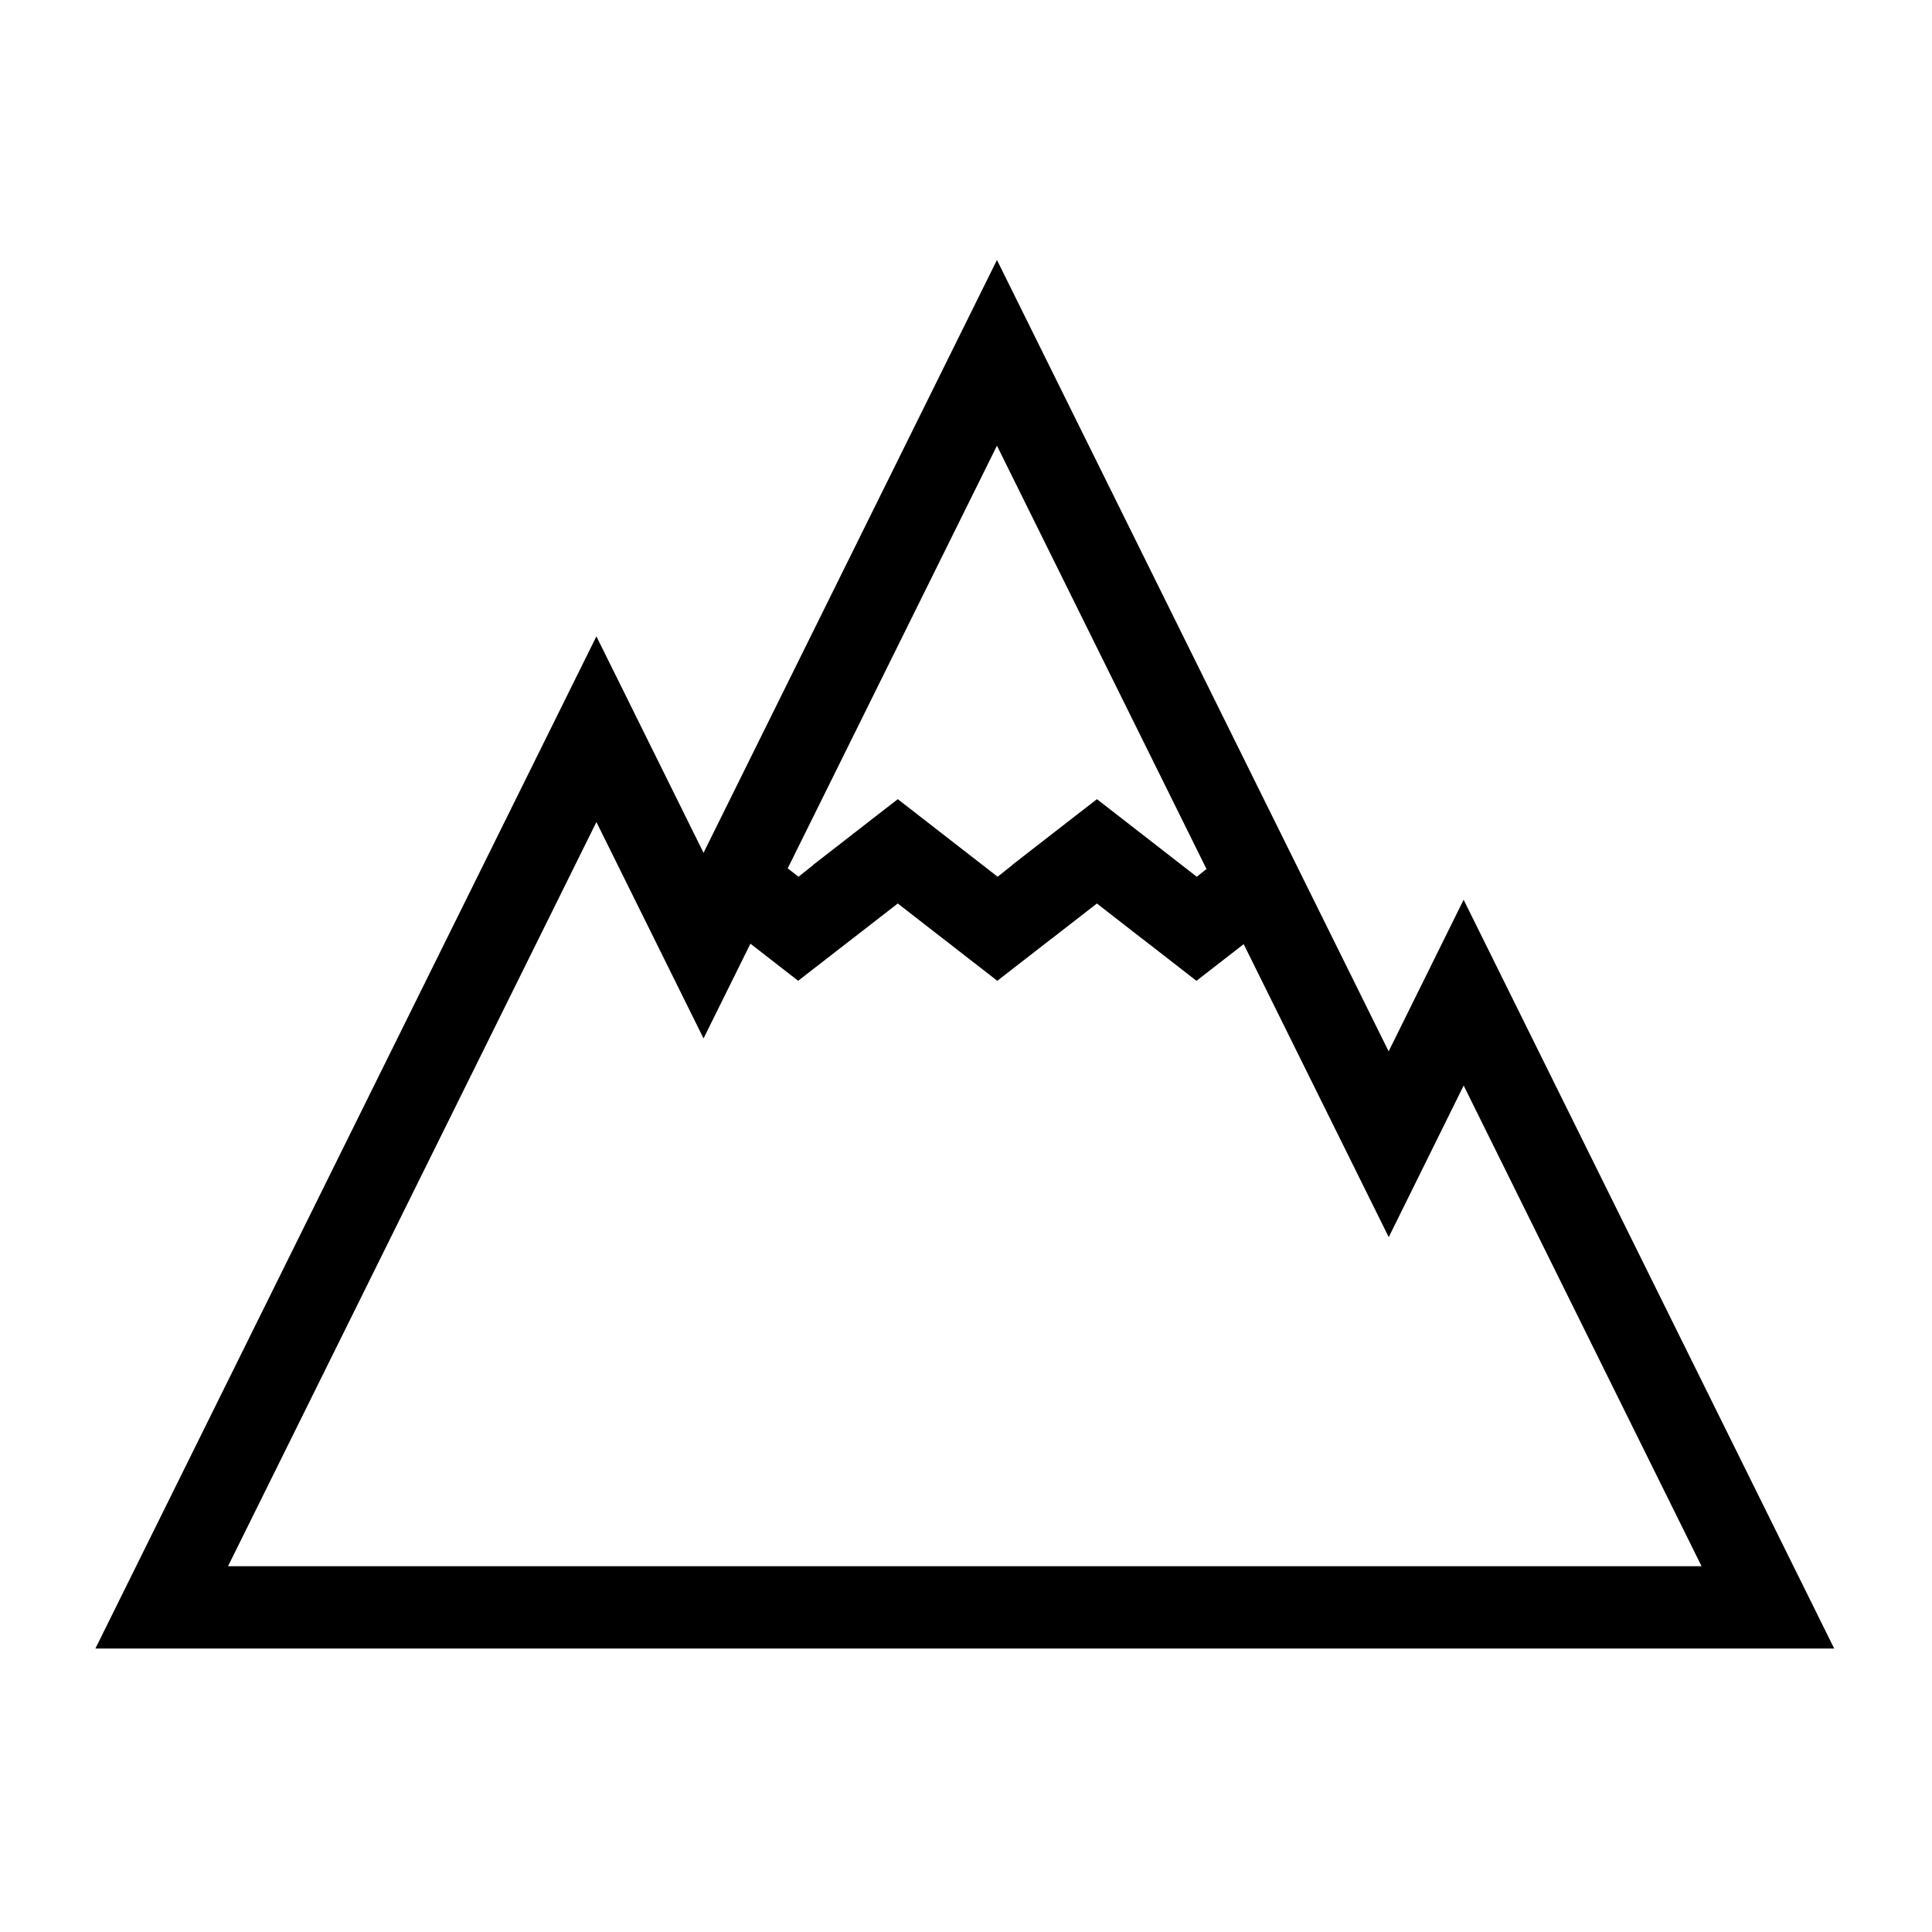
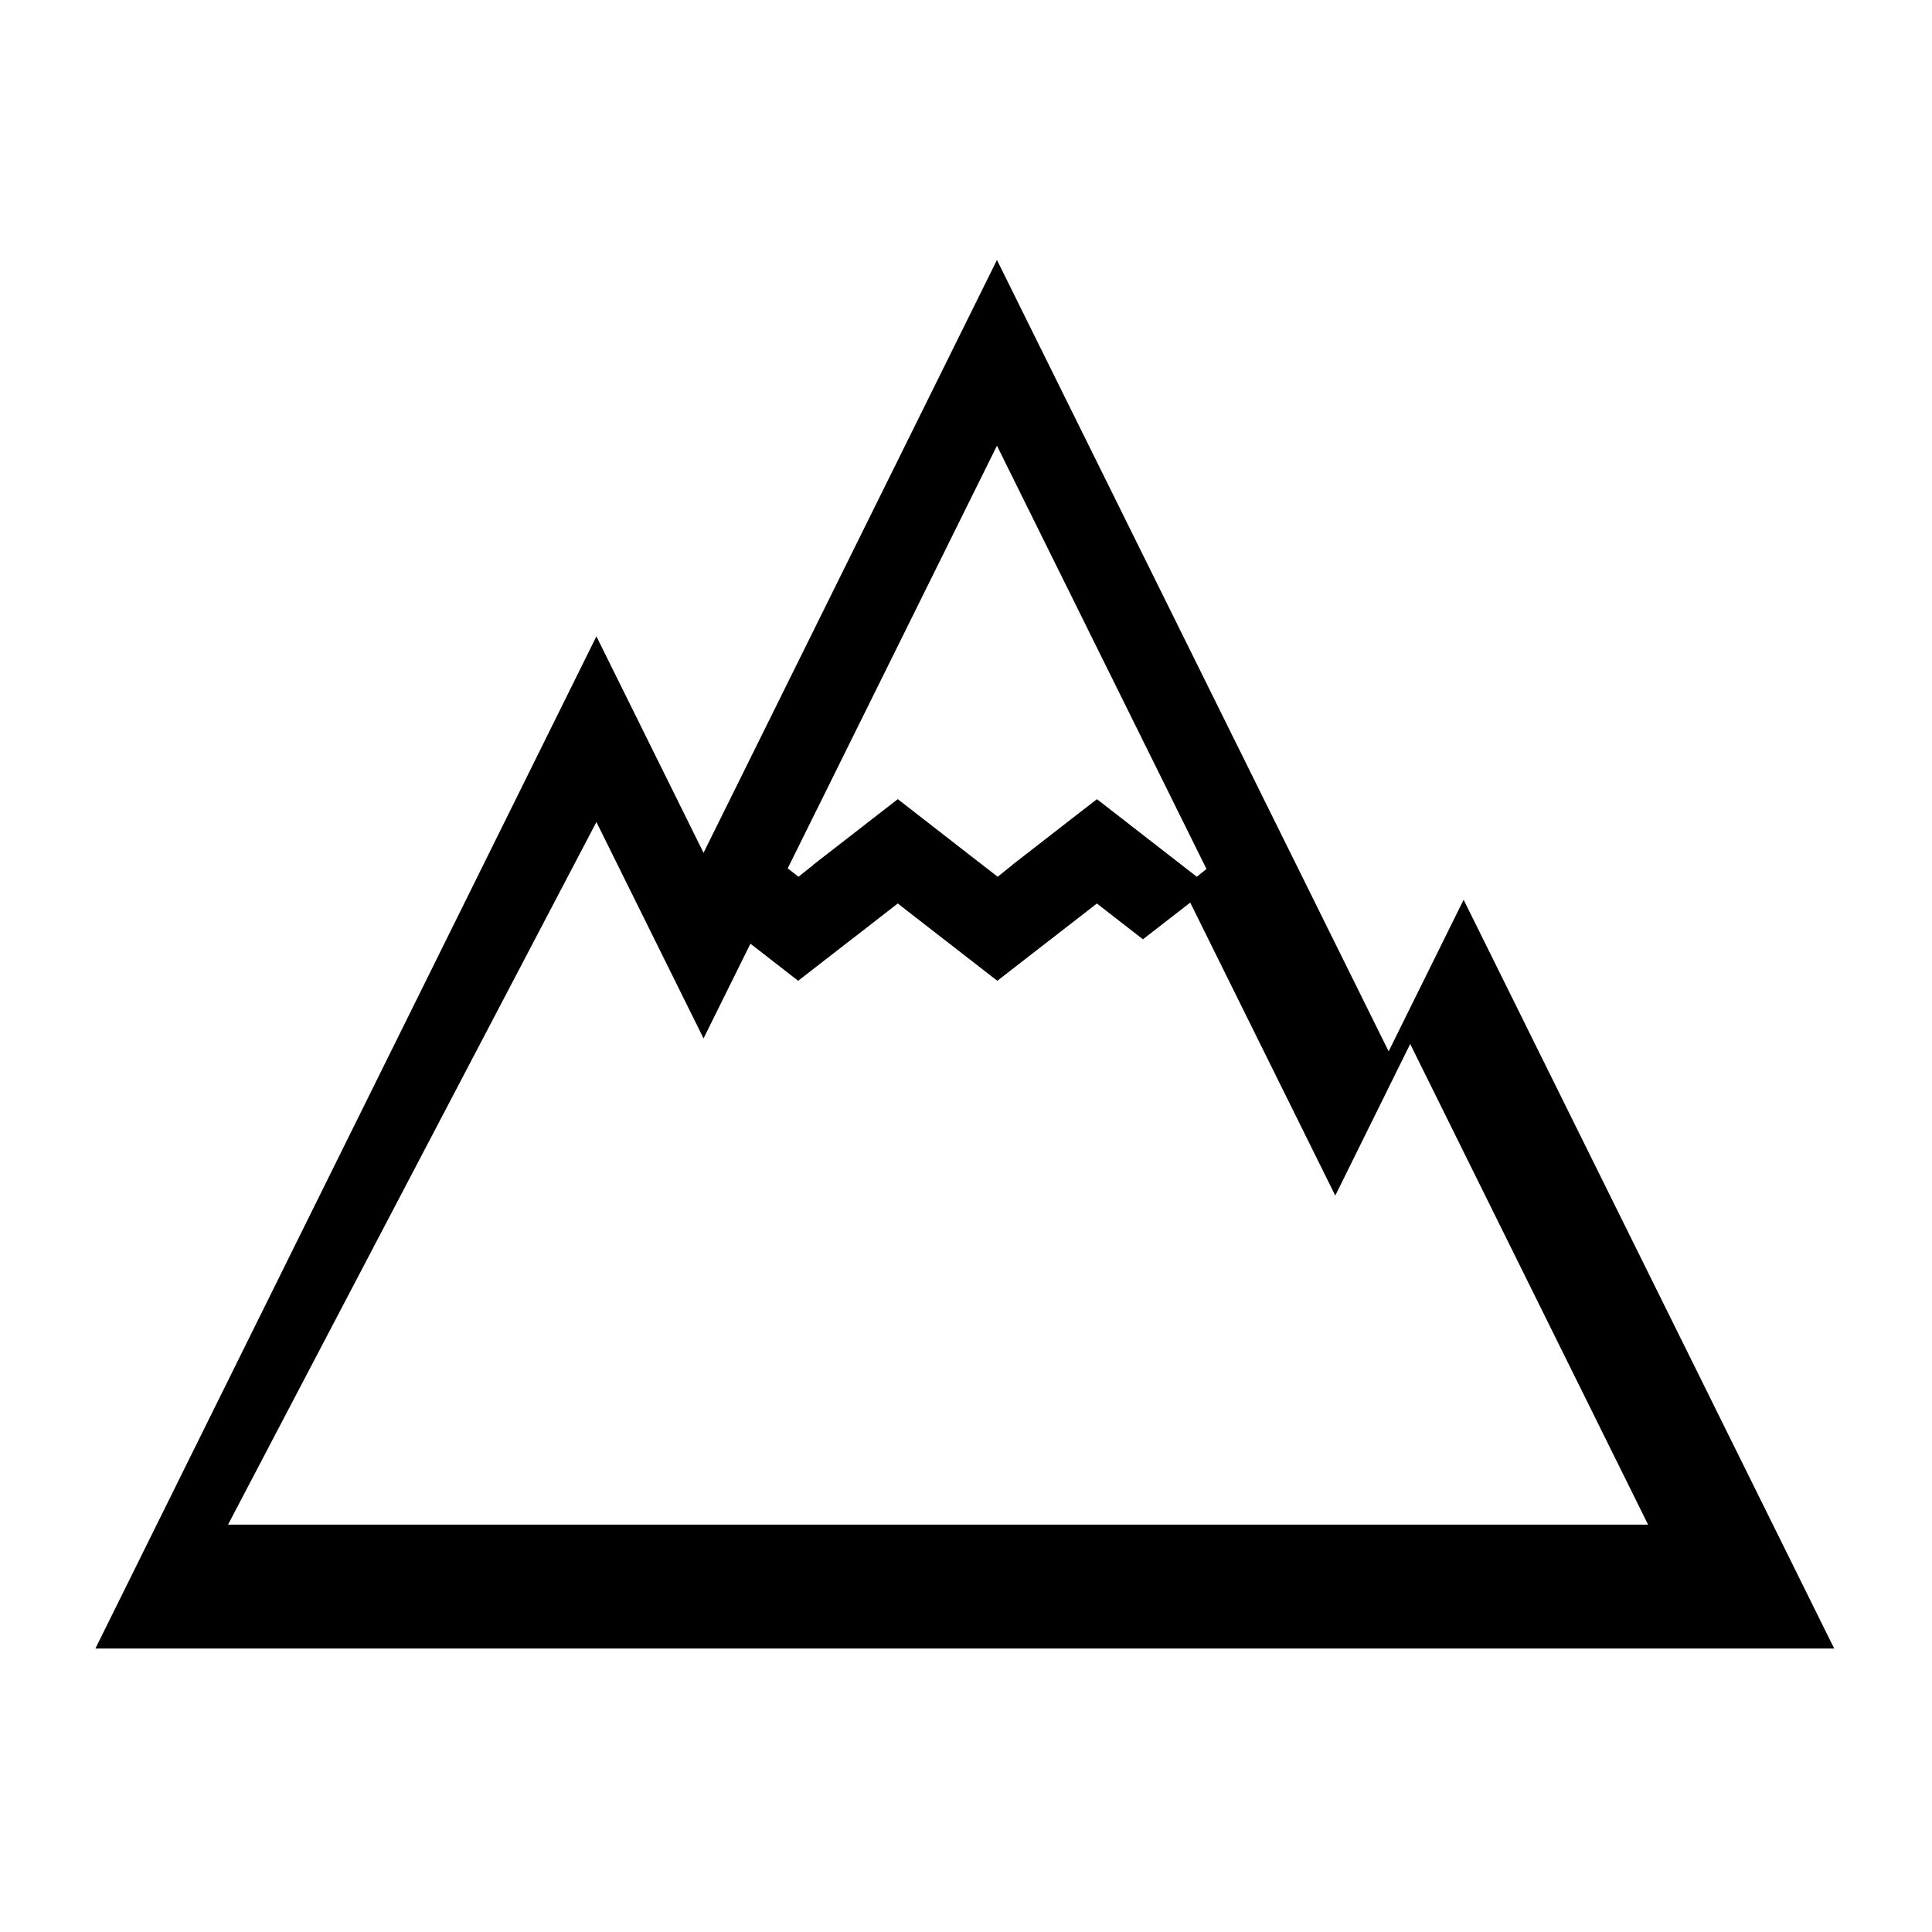
<svg xmlns="http://www.w3.org/2000/svg" height="100px" width="100px" fill="#000000" version="1.1" x="0px" y="0px" viewBox="0 0 100 100" enable-background="new 0 0 100 100" xml:space="preserve">
-   <path d="M75.757,46.571l-3.881,7.847L51.602,13.457L36.415,44.141L30.87,32.938L4.938,85.328h90L75.757,46.571z M61.092,42.239  l1.356,2.74c-0.172,0.137-0.354,0.281-0.503,0.401l-5.167-4.015l-1.311,1.015c-0.673,0.521-1.249,0.97-1.779,1.383l-1.294,1.004  l0.004,0.008c-0.278,0.219-0.533,0.422-0.761,0.605l-5.167-4.015L45.16,42.38c-0.673,0.521-1.25,0.97-1.779,1.383l-1.294,1.004  l0.003,0.008c-0.278,0.219-0.533,0.422-0.76,0.605l-0.558-0.434l10.83-21.877L61.092,42.239z M30.87,42.548l5.545,11.2l2.427-4.903  l2.471,1.92l2.705-2.1l0.001,0.002l2.45-1.903l2.383,1.854l0.001-0.003l2.767,2.151l2.705-2.1l0.001,0.002l2.45-1.903l2.383,1.854  l0.002-0.003l2.767,2.151l2.445-1.898l7.508,15.165l3.878-7.847l12.313,24.879H11.803L30.87,42.548z" />
+   <path d="M75.757,46.571l-3.881,7.847L51.602,13.457L36.415,44.141L30.87,32.938L4.938,85.328h90L75.757,46.571z M61.092,42.239  l1.356,2.74c-0.172,0.137-0.354,0.281-0.503,0.401l-5.167-4.015l-1.311,1.015c-0.673,0.521-1.249,0.97-1.779,1.383l-1.294,1.004  l0.004,0.008c-0.278,0.219-0.533,0.422-0.761,0.605l-5.167-4.015L45.16,42.38c-0.673,0.521-1.25,0.97-1.779,1.383l-1.294,1.004  l0.003,0.008c-0.278,0.219-0.533,0.422-0.76,0.605l-0.558-0.434l10.83-21.877L61.092,42.239z M30.87,42.548l5.545,11.2l2.427-4.903  l2.471,1.92l2.705-2.1l0.001,0.002l2.45-1.903l2.383,1.854l0.001-0.003l2.767,2.151l2.705-2.1l0.001,0.002l2.45-1.903l2.383,1.854  l0.002-0.003l2.445-1.898l7.508,15.165l3.878-7.847l12.313,24.879H11.803L30.87,42.548z" />
</svg>